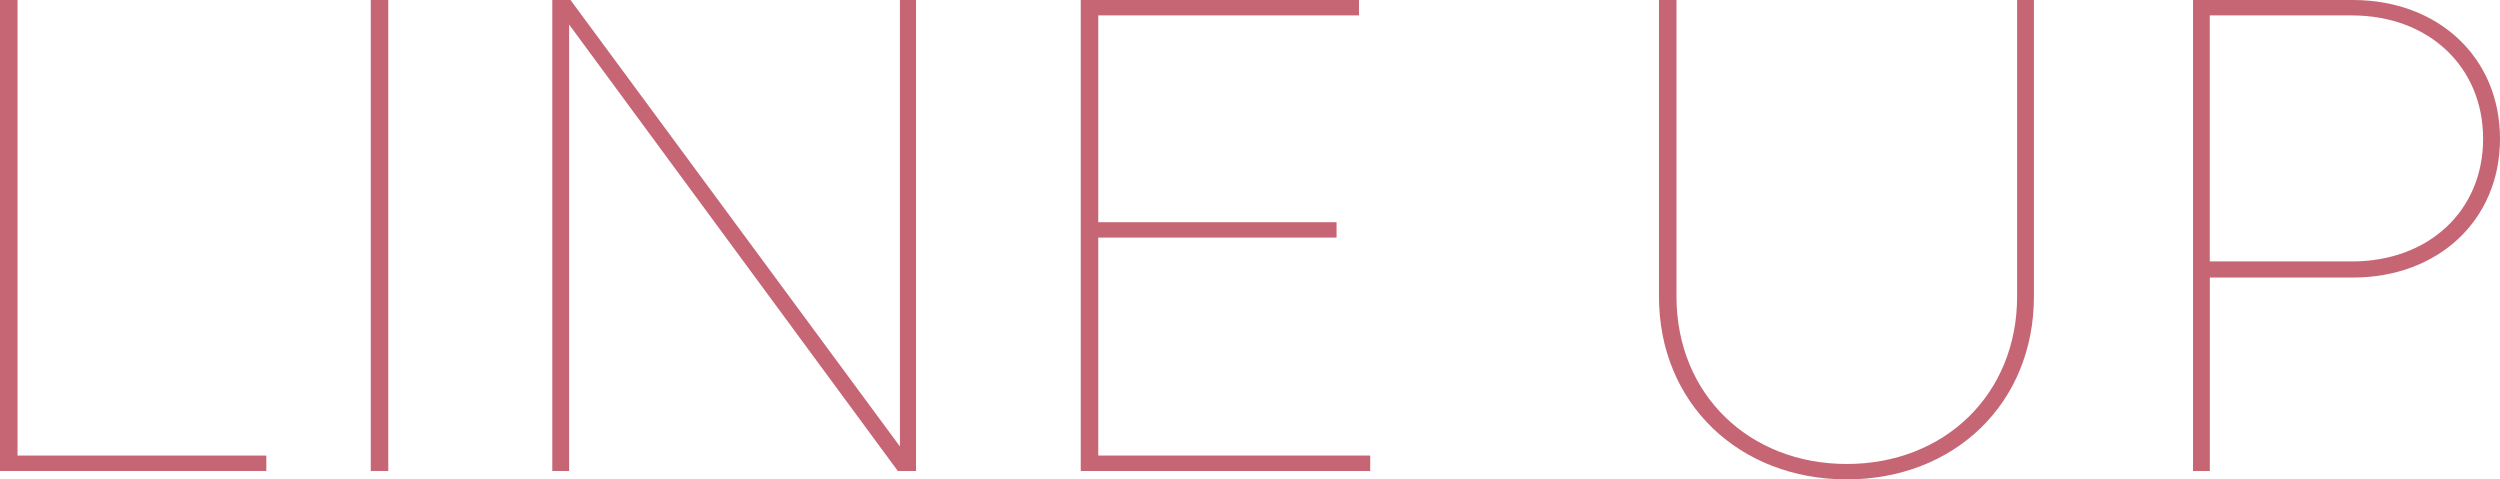
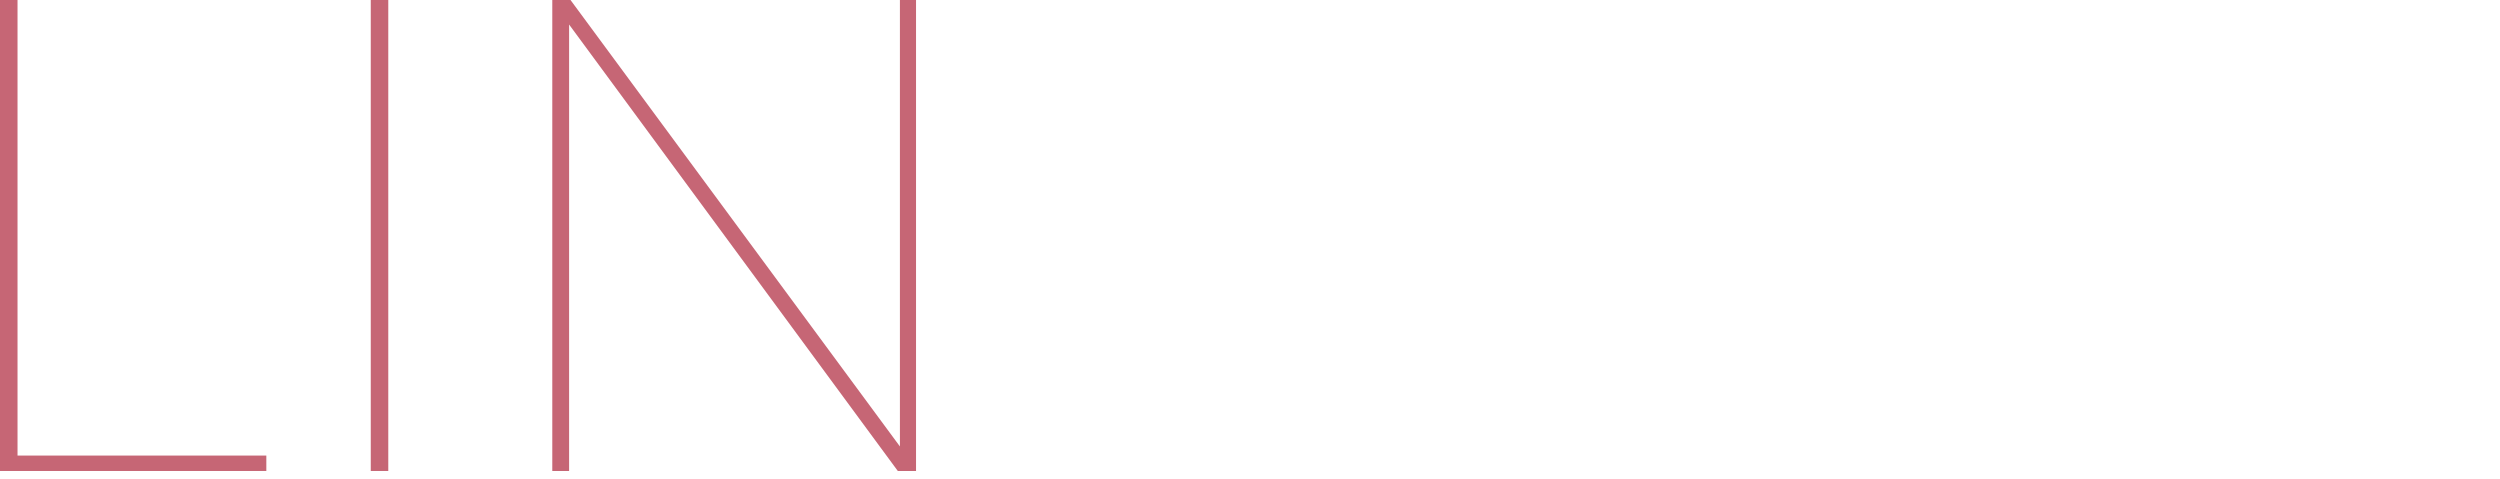
<svg xmlns="http://www.w3.org/2000/svg" id="_レイヤー_2" data-name="レイヤー 2" viewBox="0 0 356.7 68.4">
  <defs>
    <style>
      .cls-1 {
        fill: #c66675;
      }
    </style>
  </defs>
  <g id="_レイヤー_1-2" data-name="レイヤー 1">
    <g>
      <path class="cls-1" d="M0,0h2.5v65h35.5v2.2H0V0Z" />
      <path class="cls-1" d="M52.9,0h2.5v67.2h-2.5V0Z" />
      <path class="cls-1" d="M78.8,0h2.6l47,63.7V0h2.3v67.2h-2.6L81.2,3.5v63.7h-2.4V0Z" />
-       <path class="cls-1" d="M154.2,0h39.7v2.2h-37.2v29.5h34v2.2h-34v31.1h38.8v2.2h-41.3V0Z" />
-       <path class="cls-1" d="M290.2,42.3c0,15.3-11.4,26.1-26.7,26.1s-26.8-10.8-26.8-26.1V0h2.5v42.3c0,14,10.4,23.9,24.3,23.9s24.3-9.9,24.3-23.9V0h2.4v42.3Z" />
-       <path class="cls-1" d="M312.9,0h22.8c12.2,0,21,8.2,21,19.8s-8.8,19.8-21,19.8h-20.4v27.6h-2.4V0ZM315.29,37.3h20.3c10.9,0,18.7-7.2,18.7-17.5s-7.8-17.6-18.7-17.6h-20.3v35.1Z" />
    </g>
  </g>
</svg>